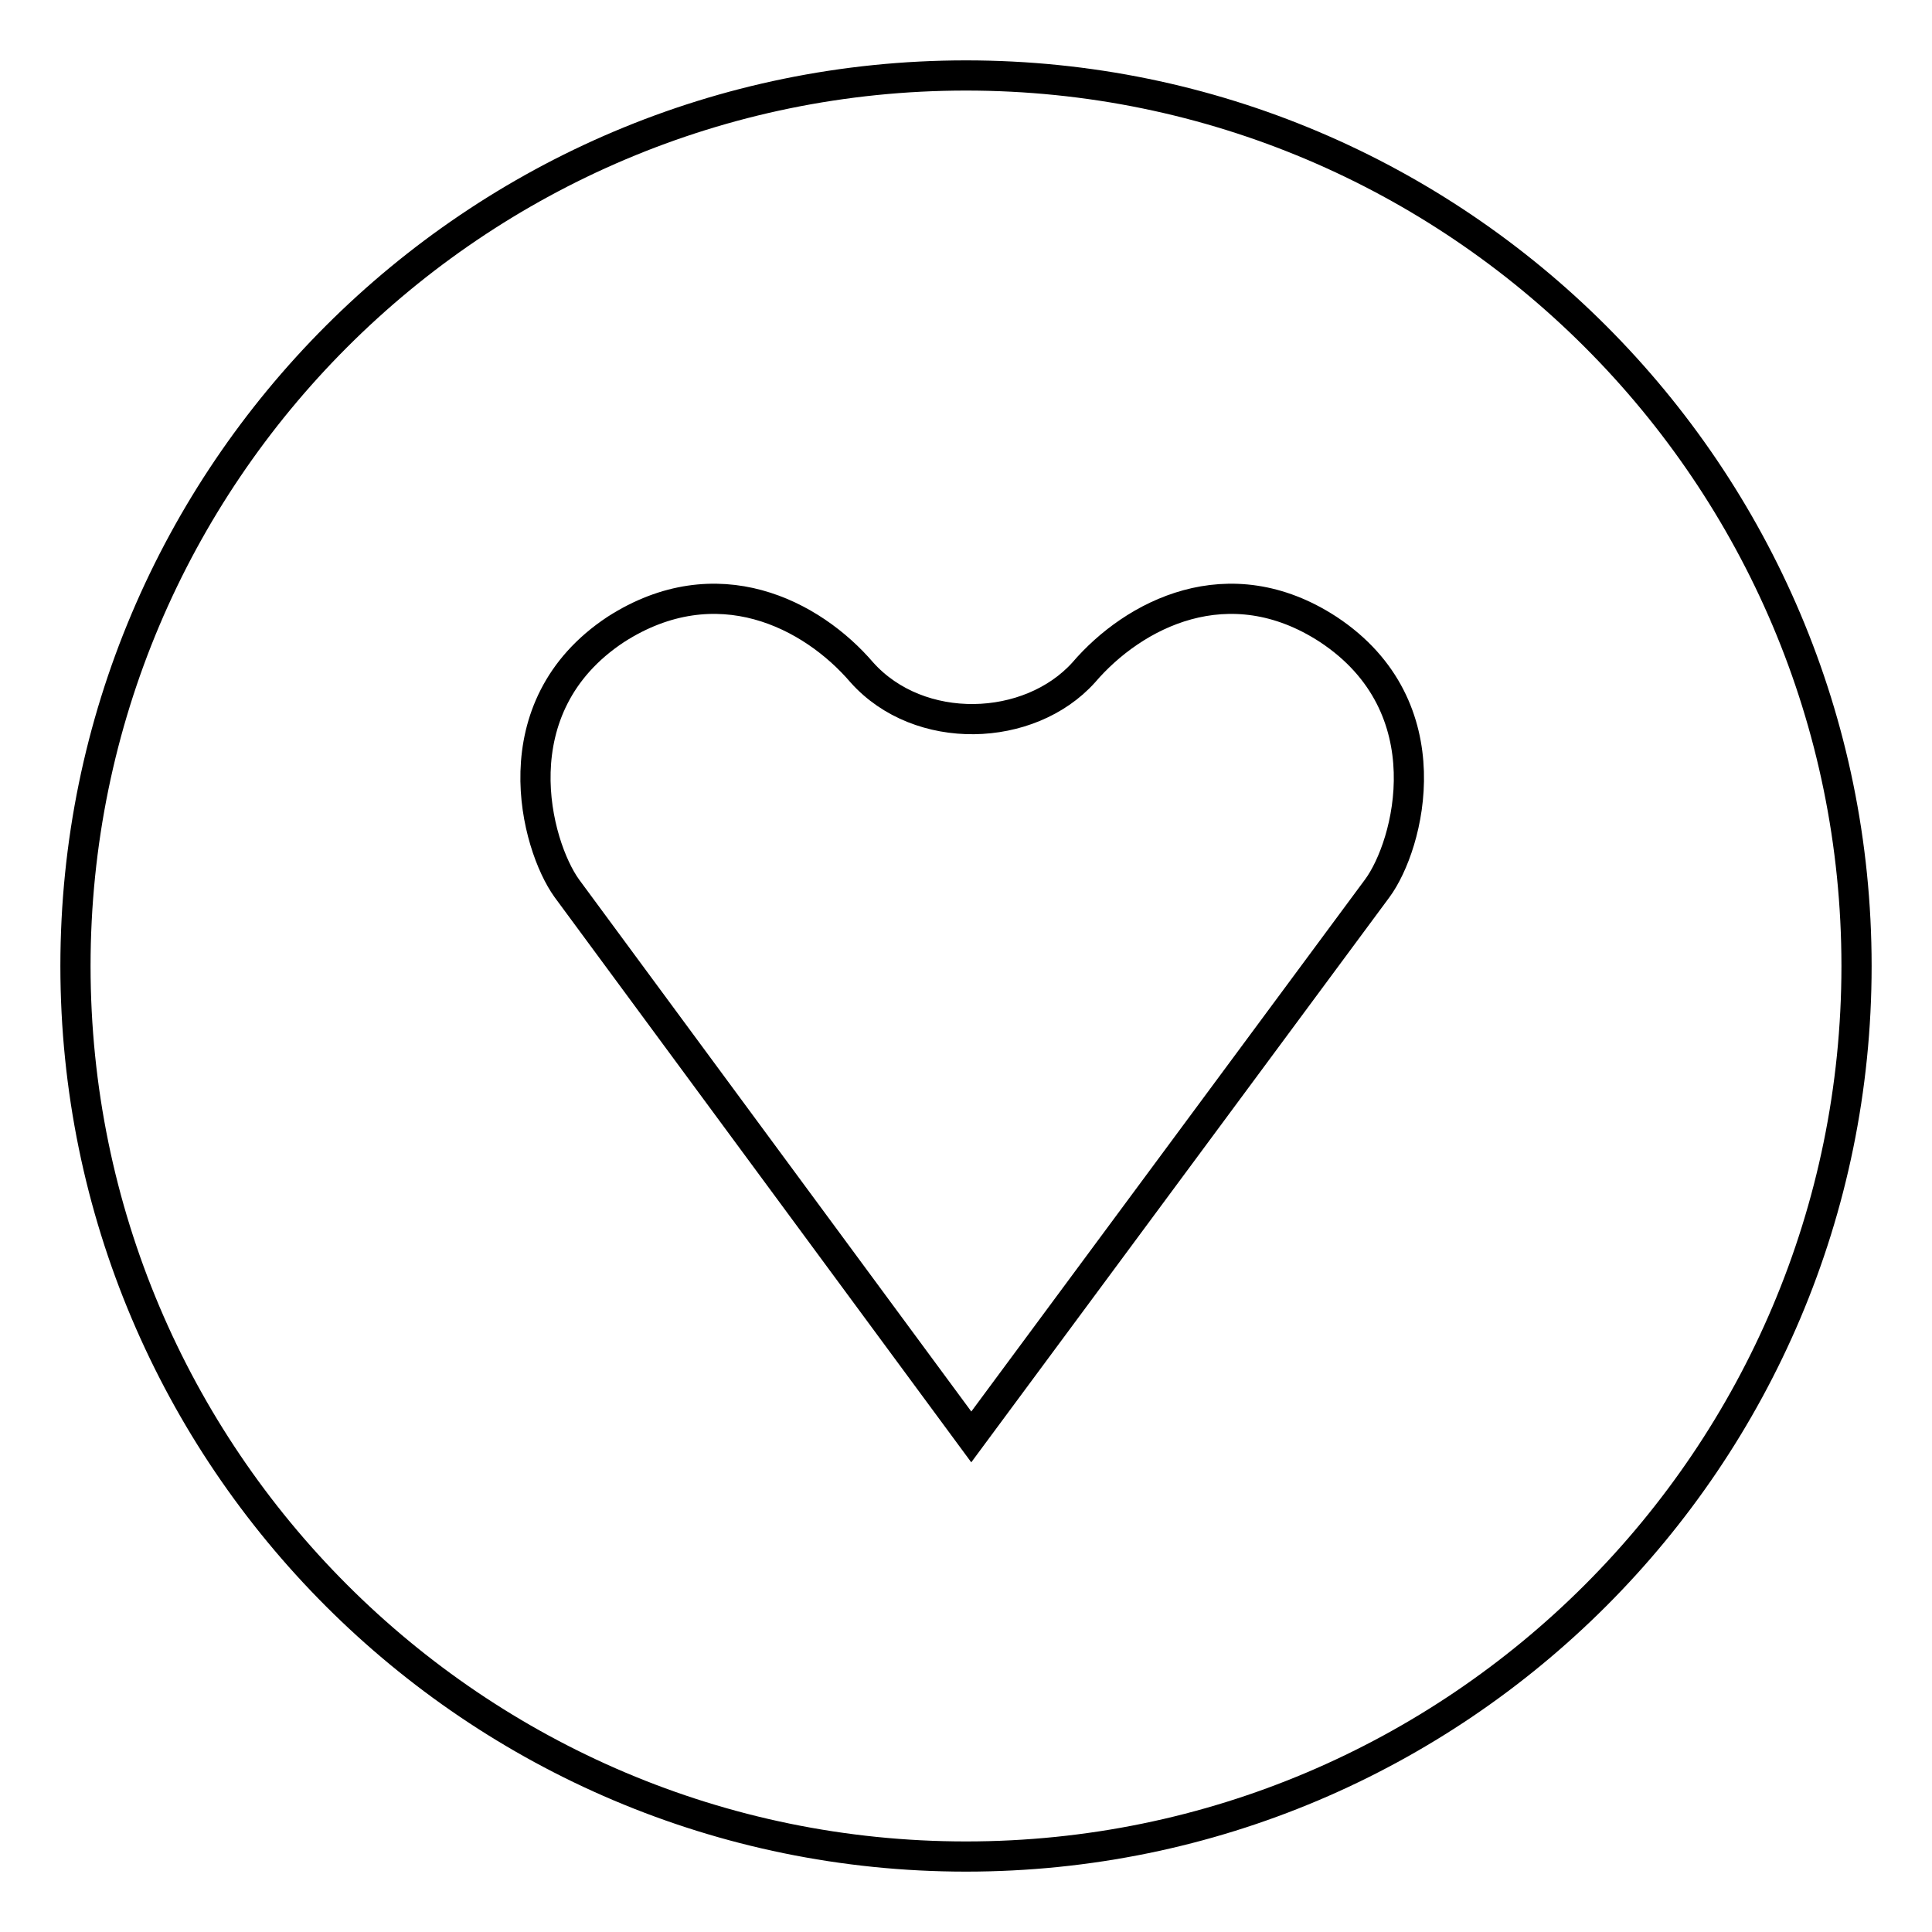
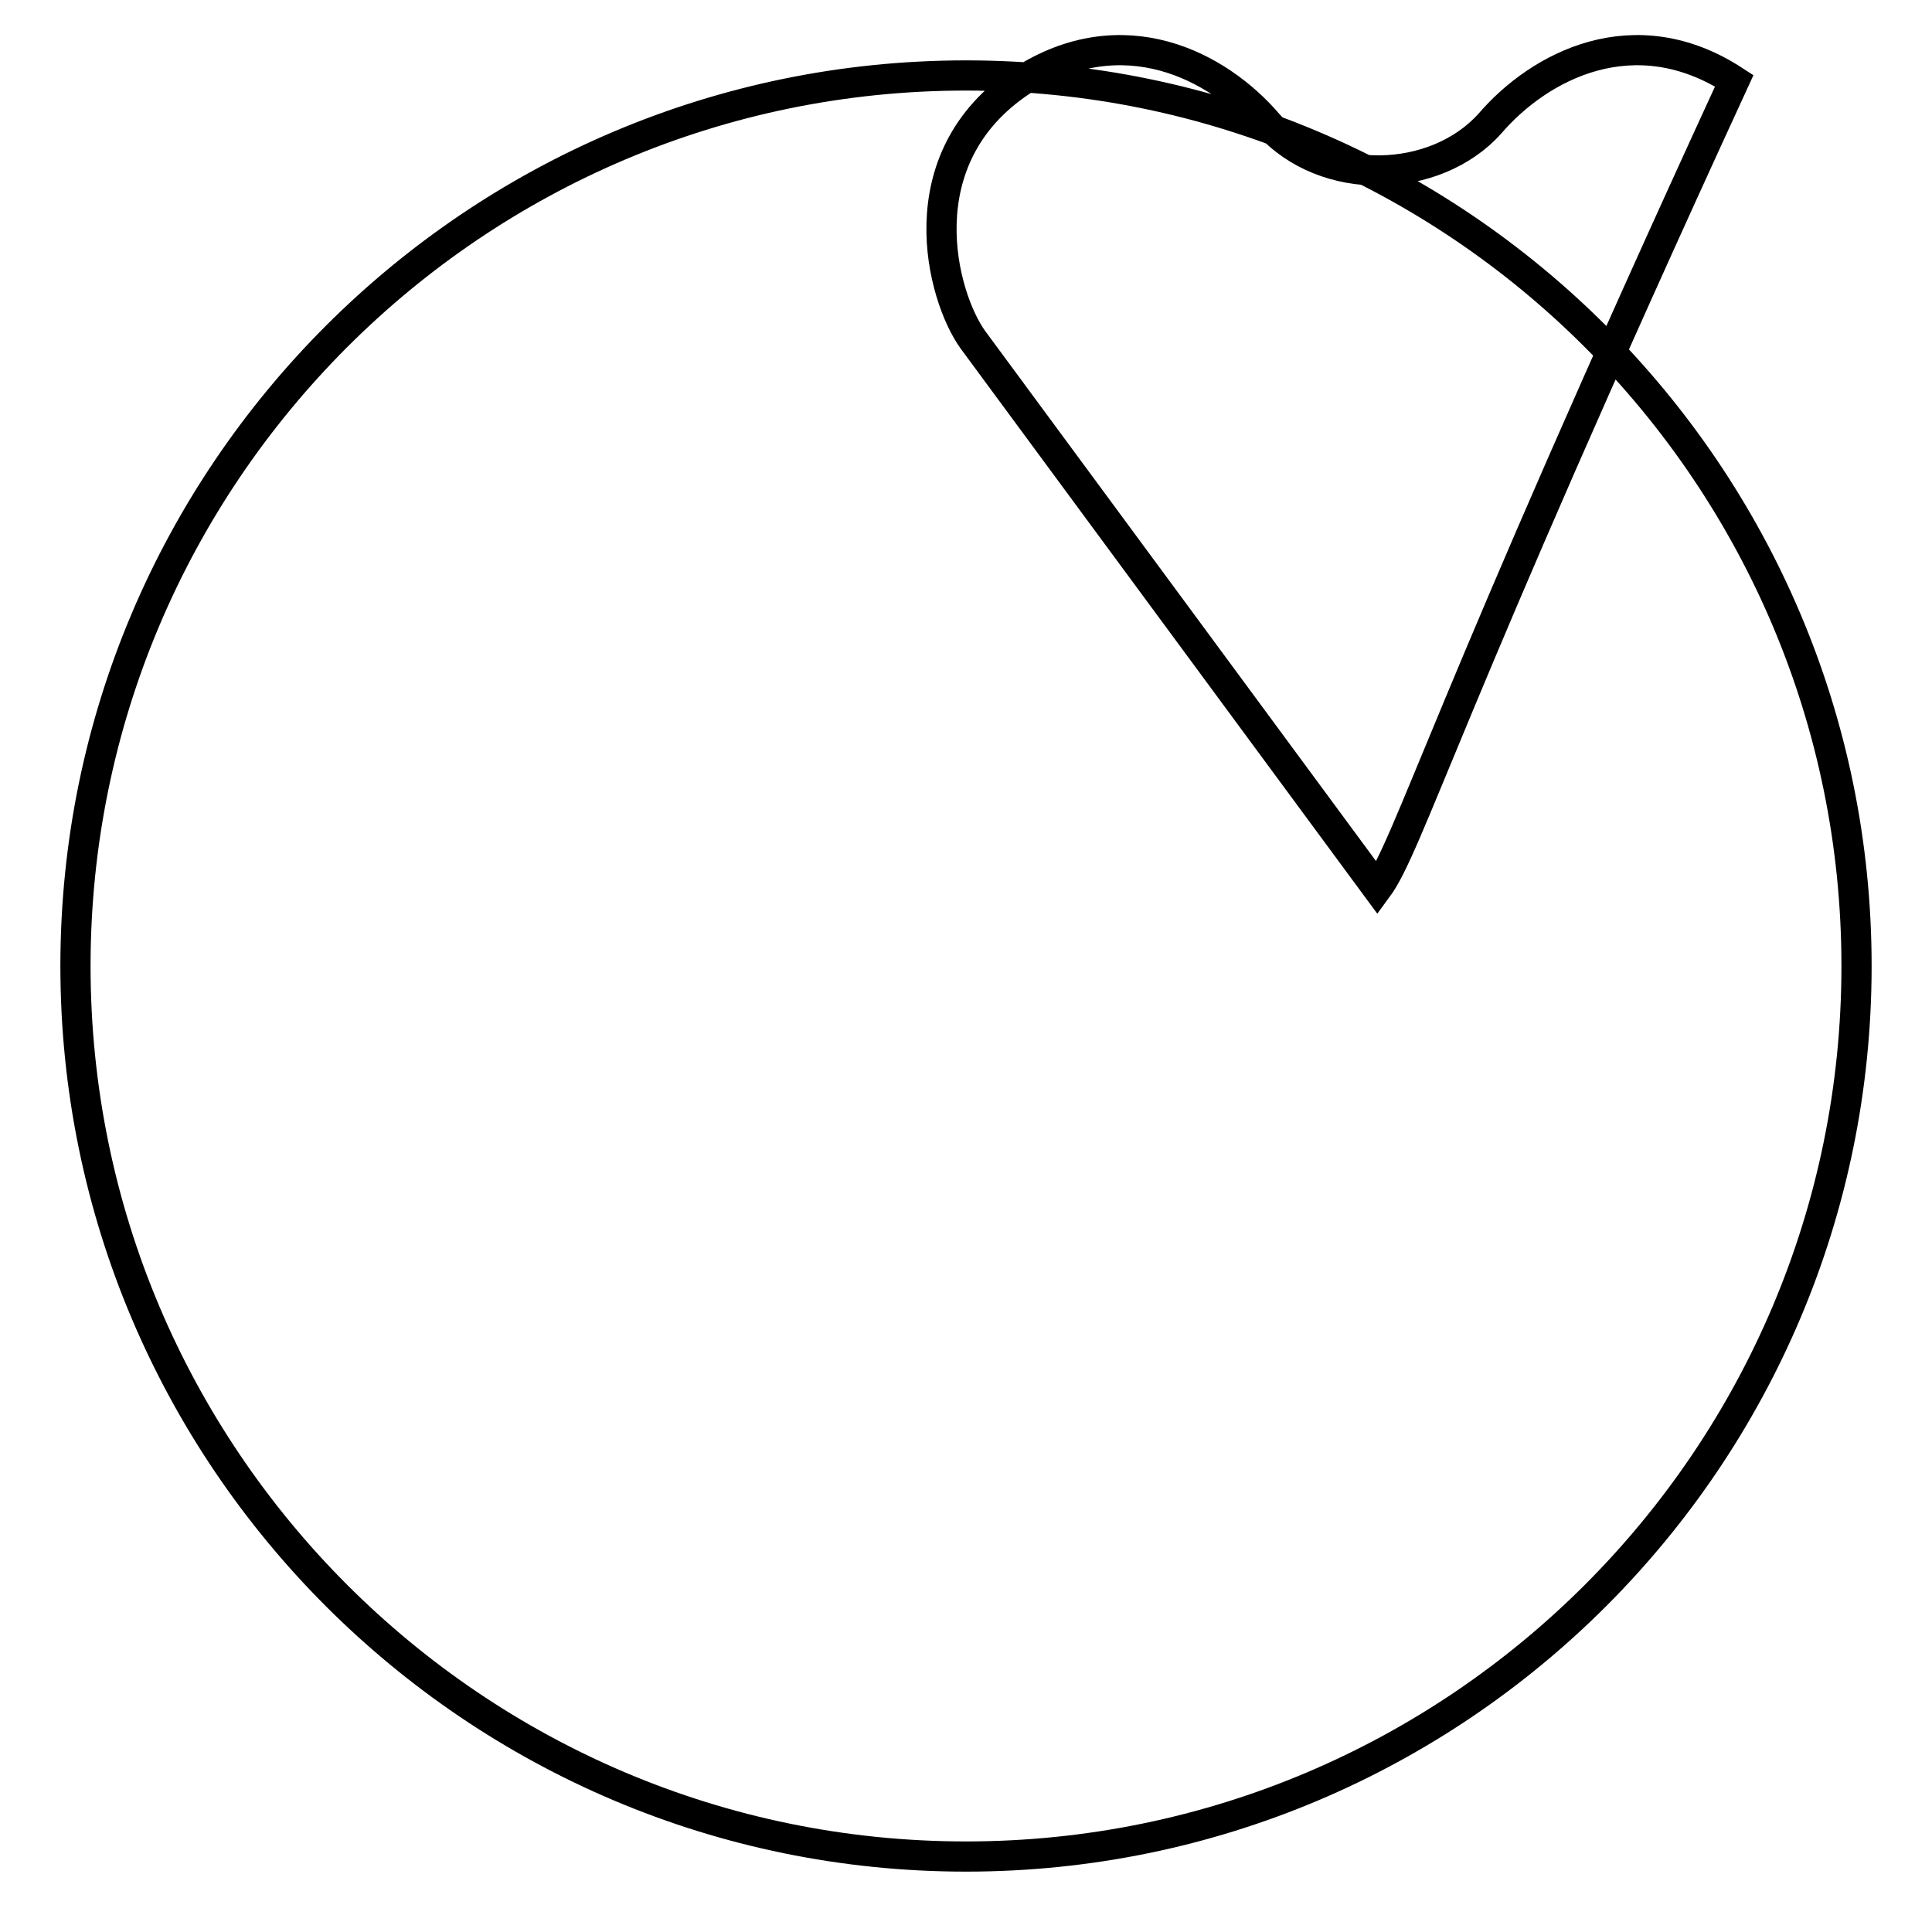
<svg xmlns="http://www.w3.org/2000/svg" version="1.1" x="0px" y="0px" viewBox="0 0 256 256" enable-background="new 0 0 256 256" xml:space="preserve">
  <g>
-     <path stroke-width="4" fill-opacity="0" stroke="#000000" d="M128,10C62.9,10,10,62.9,10,128c0,65.1,52.9,118,118,118c65.1,0,118-52.9,118-118C246,62.9,193.1,10,128,10 z M182.5,117.7l-53.8,72.7l-53.6-72.7c-4.1-5.7-9.1-24,6.5-34.3c13.4-8.6,26-2,32.6,5.7c7.6,8.5,22.2,8,29.4,0 c6.6-7.7,19.2-14.3,32.4-5.7C191.6,93.7,186.7,112,182.5,117.7L182.5,117.7z" />
+     <path stroke-width="4" fill-opacity="0" stroke="#000000" d="M128,10C62.9,10,10,62.9,10,128c0,65.1,52.9,118,118,118c65.1,0,118-52.9,118-118C246,62.9,193.1,10,128,10 z M182.5,117.7l-53.6-72.7c-4.1-5.7-9.1-24,6.5-34.3c13.4-8.6,26-2,32.6,5.7c7.6,8.5,22.2,8,29.4,0 c6.6-7.7,19.2-14.3,32.4-5.7C191.6,93.7,186.7,112,182.5,117.7L182.5,117.7z" />
  </g>
</svg>